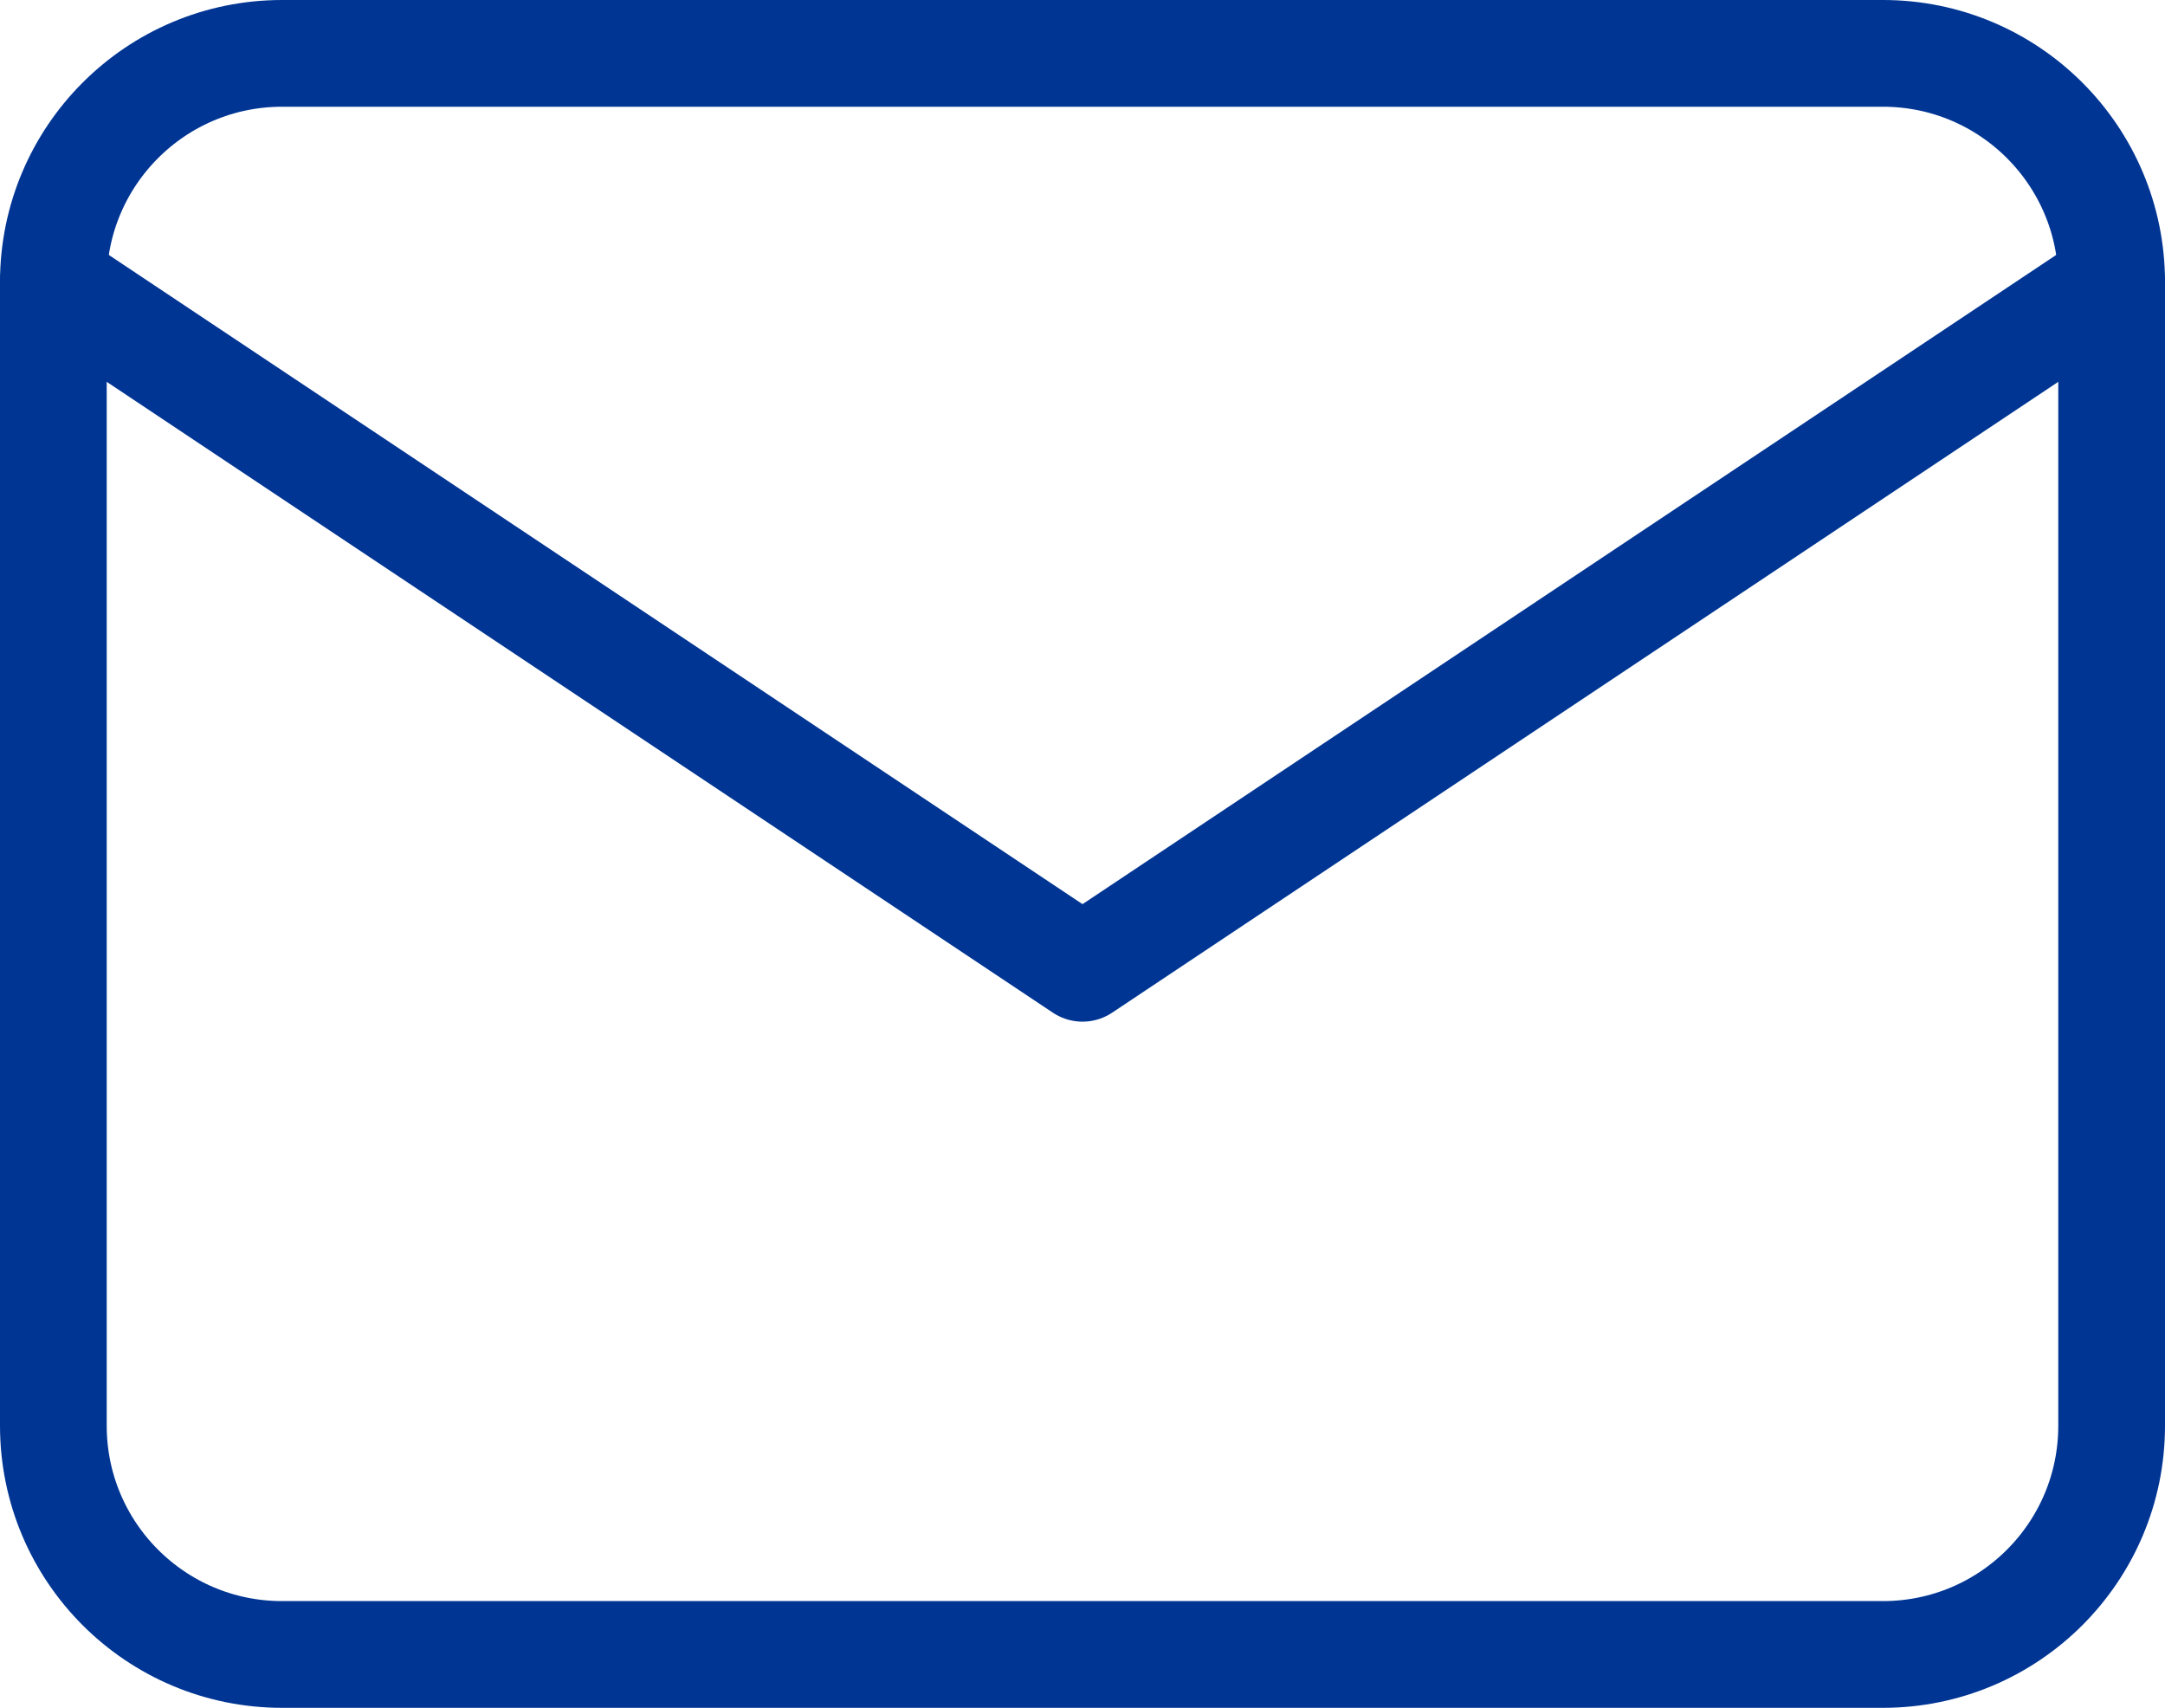
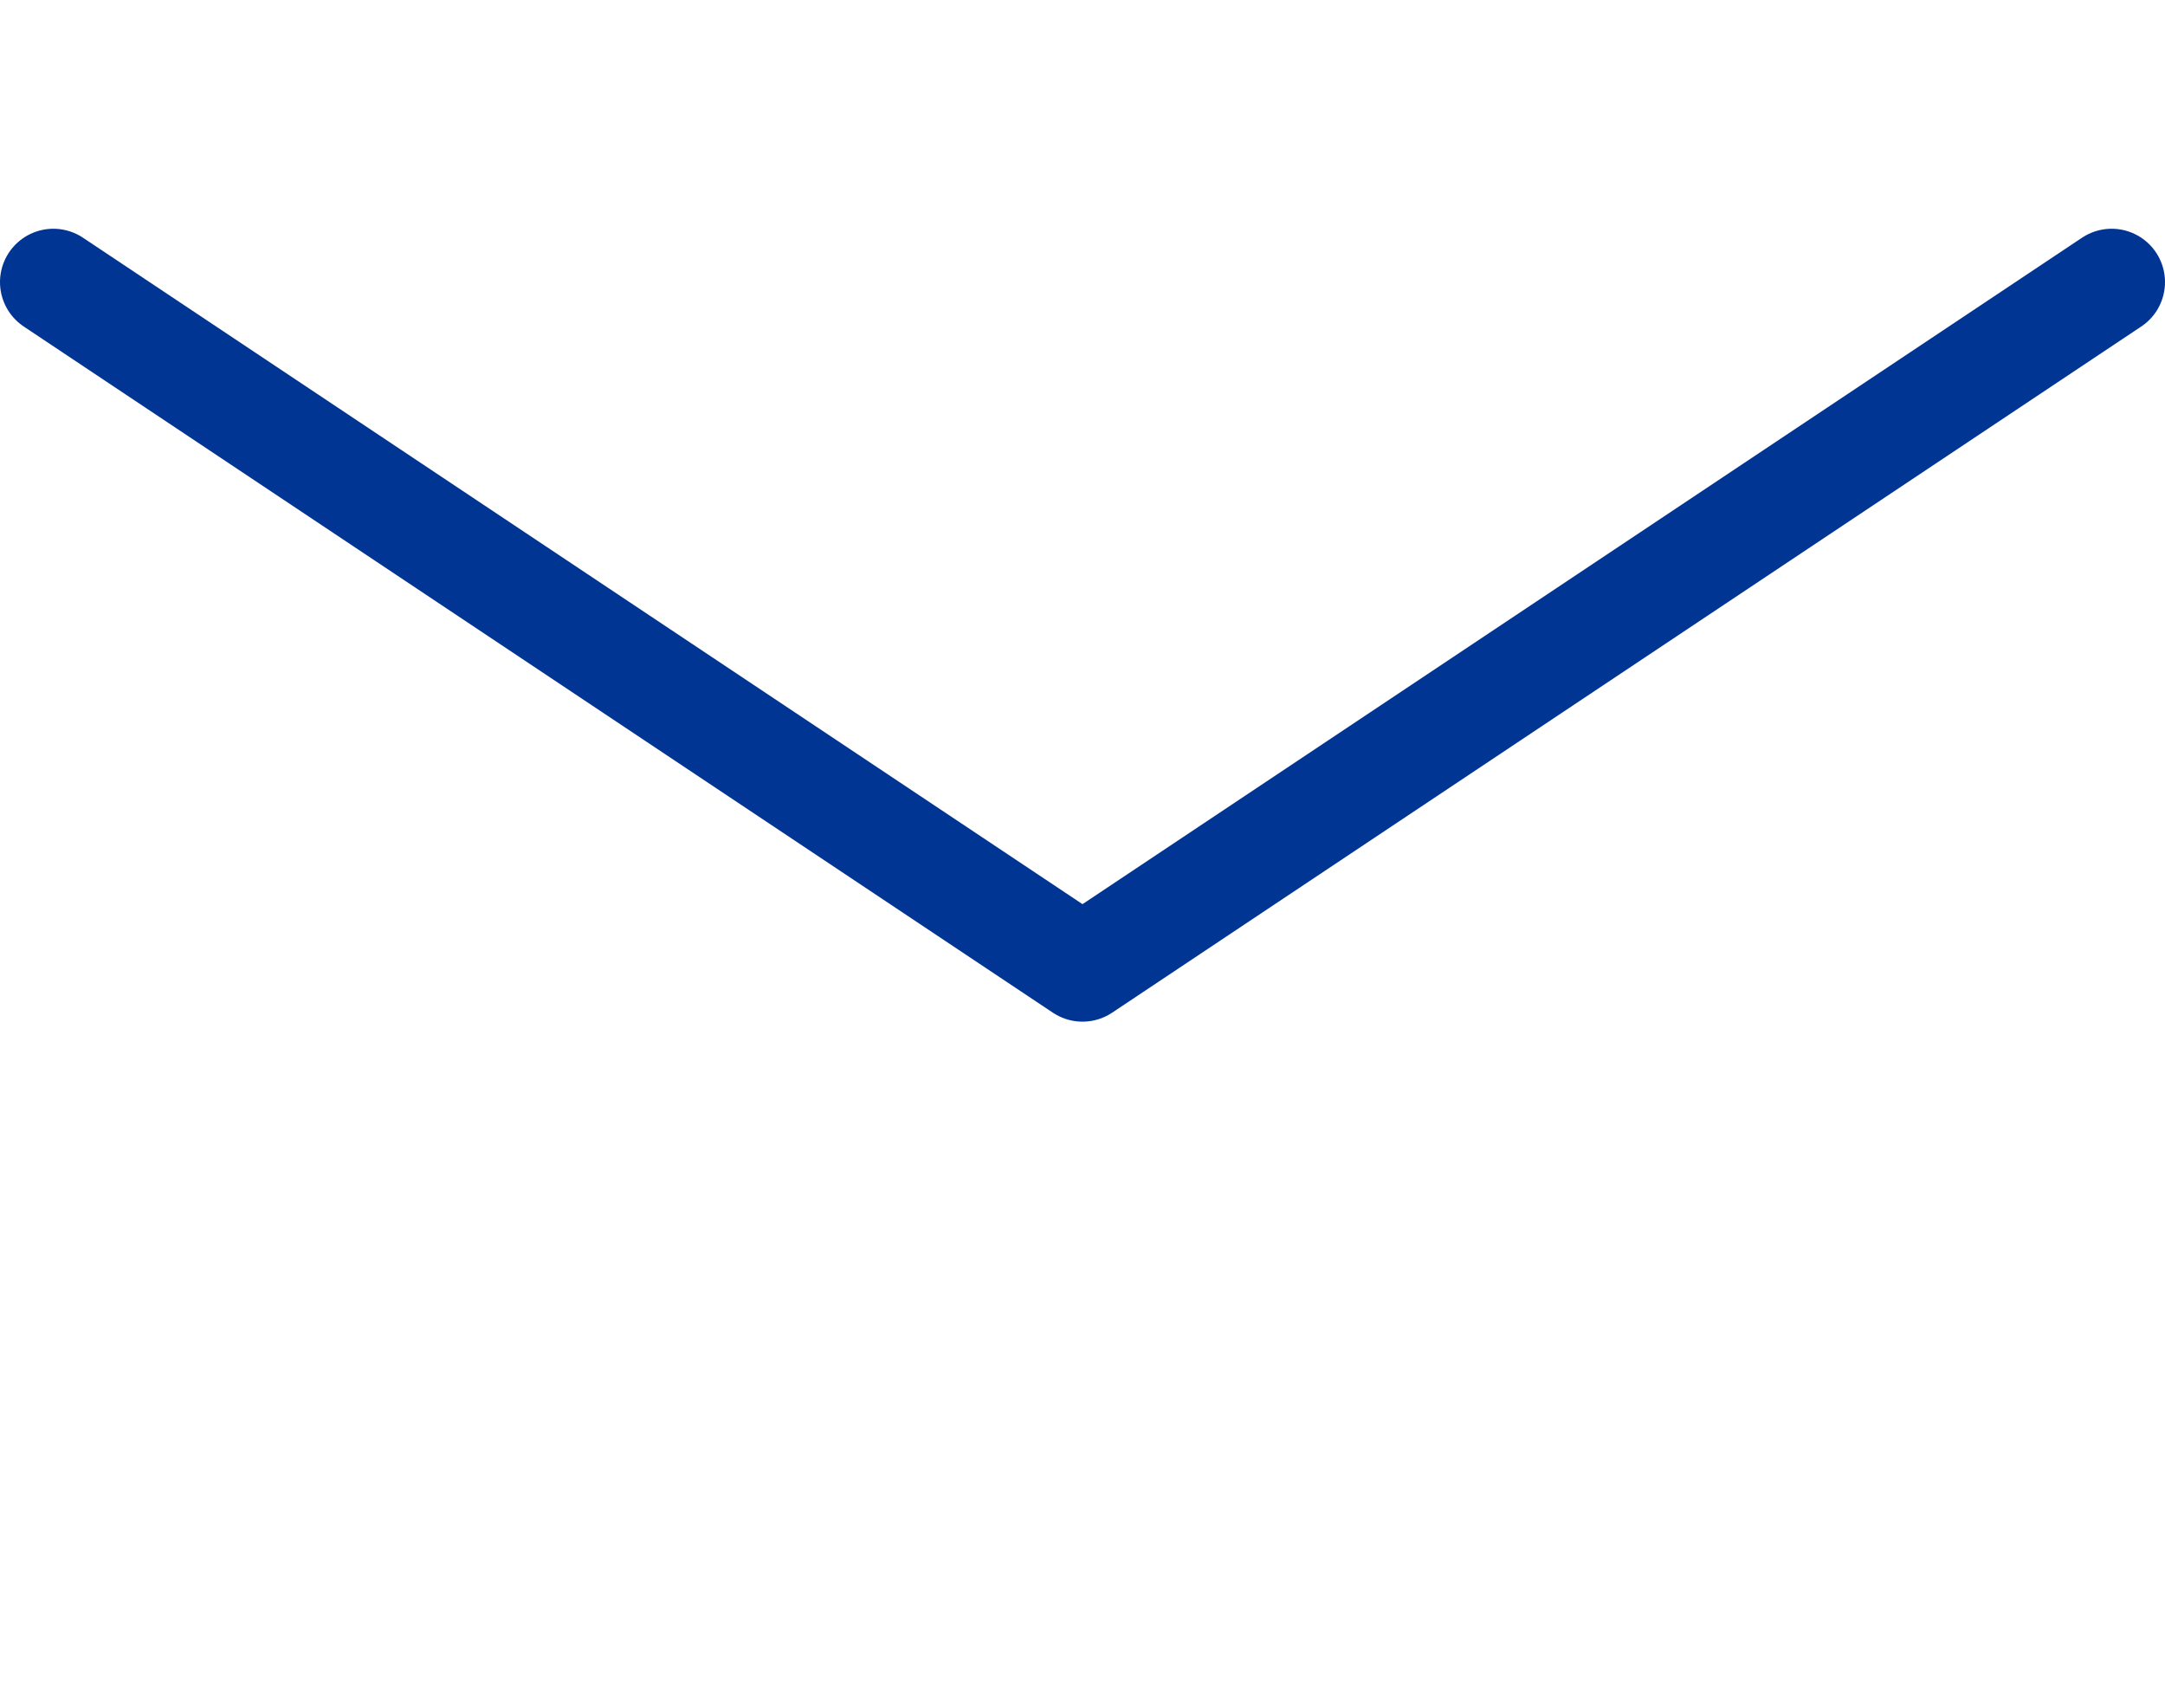
<svg xmlns="http://www.w3.org/2000/svg" version="1.1" id="Layer_1" x="0px" y="0px" width="40.572px" height="32px" viewBox="-8.286 -4 40.572 32" xml:space="preserve">
-   <path fill="none" stroke="#003594" stroke-width="2" stroke-linecap="round" stroke-linejoin="round" d="M-7.286,1.286  C-7.286-1.081-5.367-3-3-3h30c2.367,0,4.286,1.919,4.286,4.286v21.428C31.286,25.081,29.367,27,27,27H-3  c-2.367,0-4.286-1.919-4.286-4.286V1.286z" />
  <path fill="none" stroke="#003594" stroke-width="2" stroke-linecap="round" stroke-linejoin="round" d="M-7.286,1.286L12,14.143  L31.286,1.286" />
</svg>